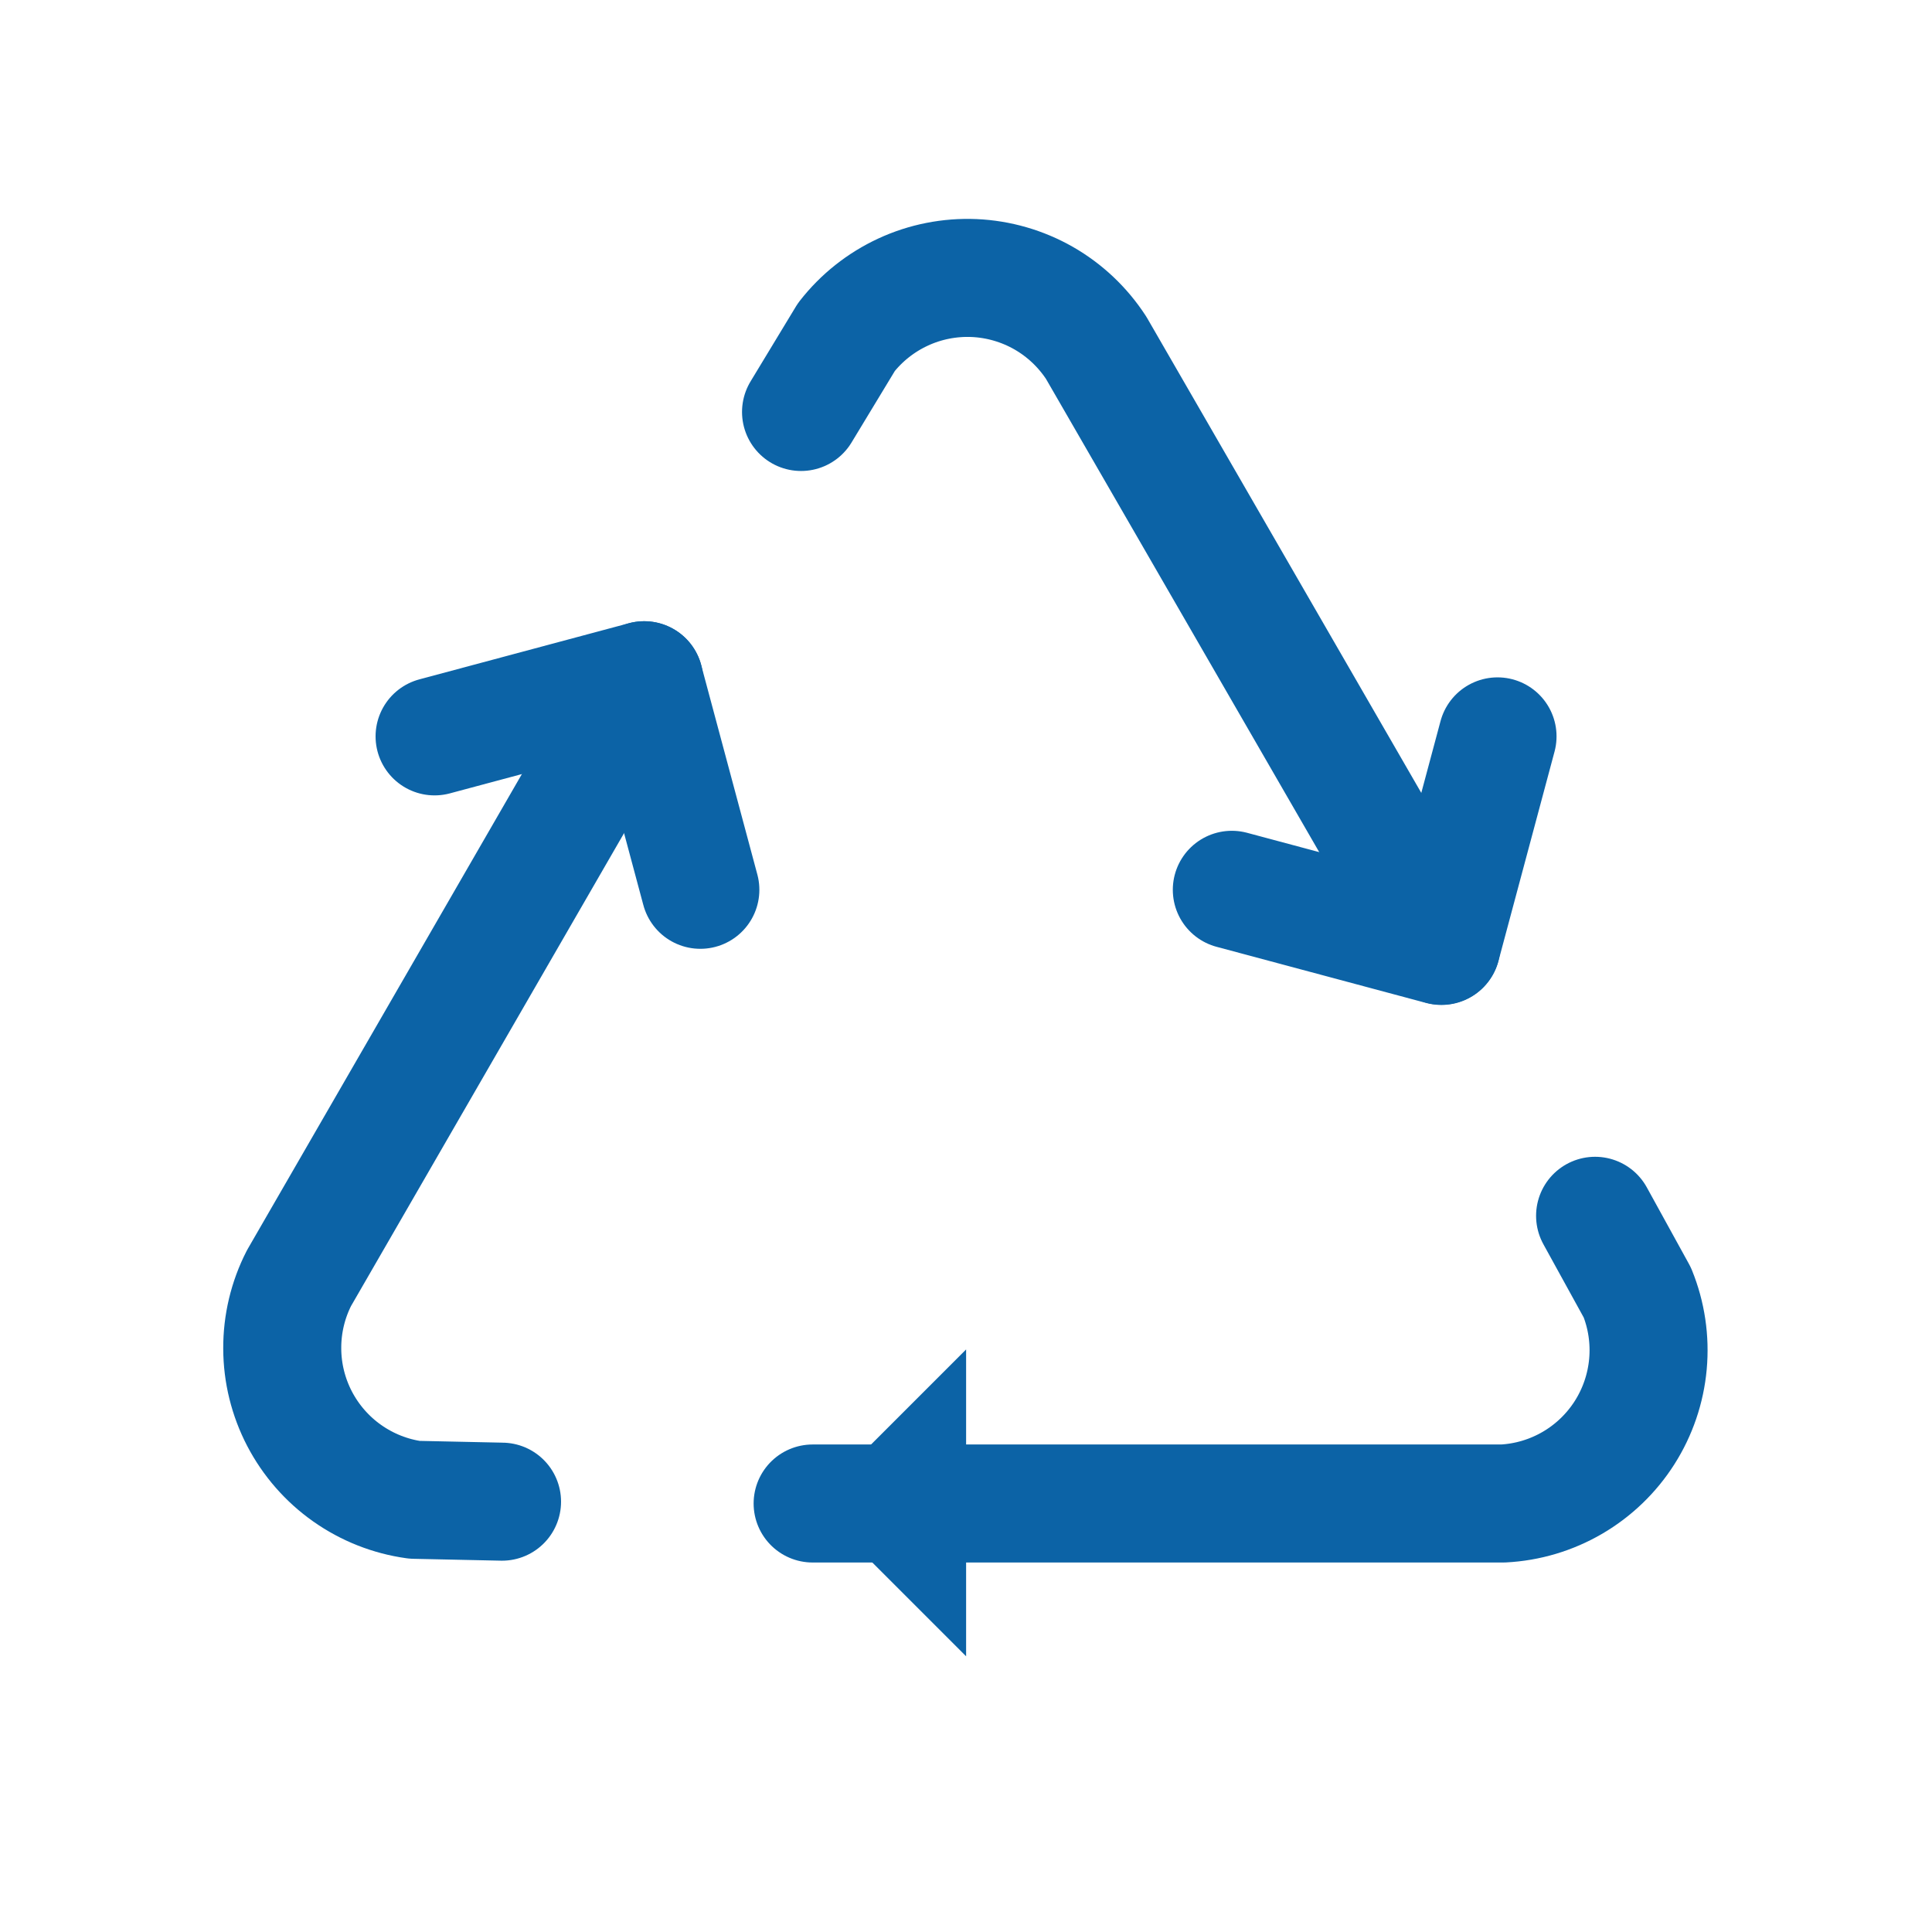
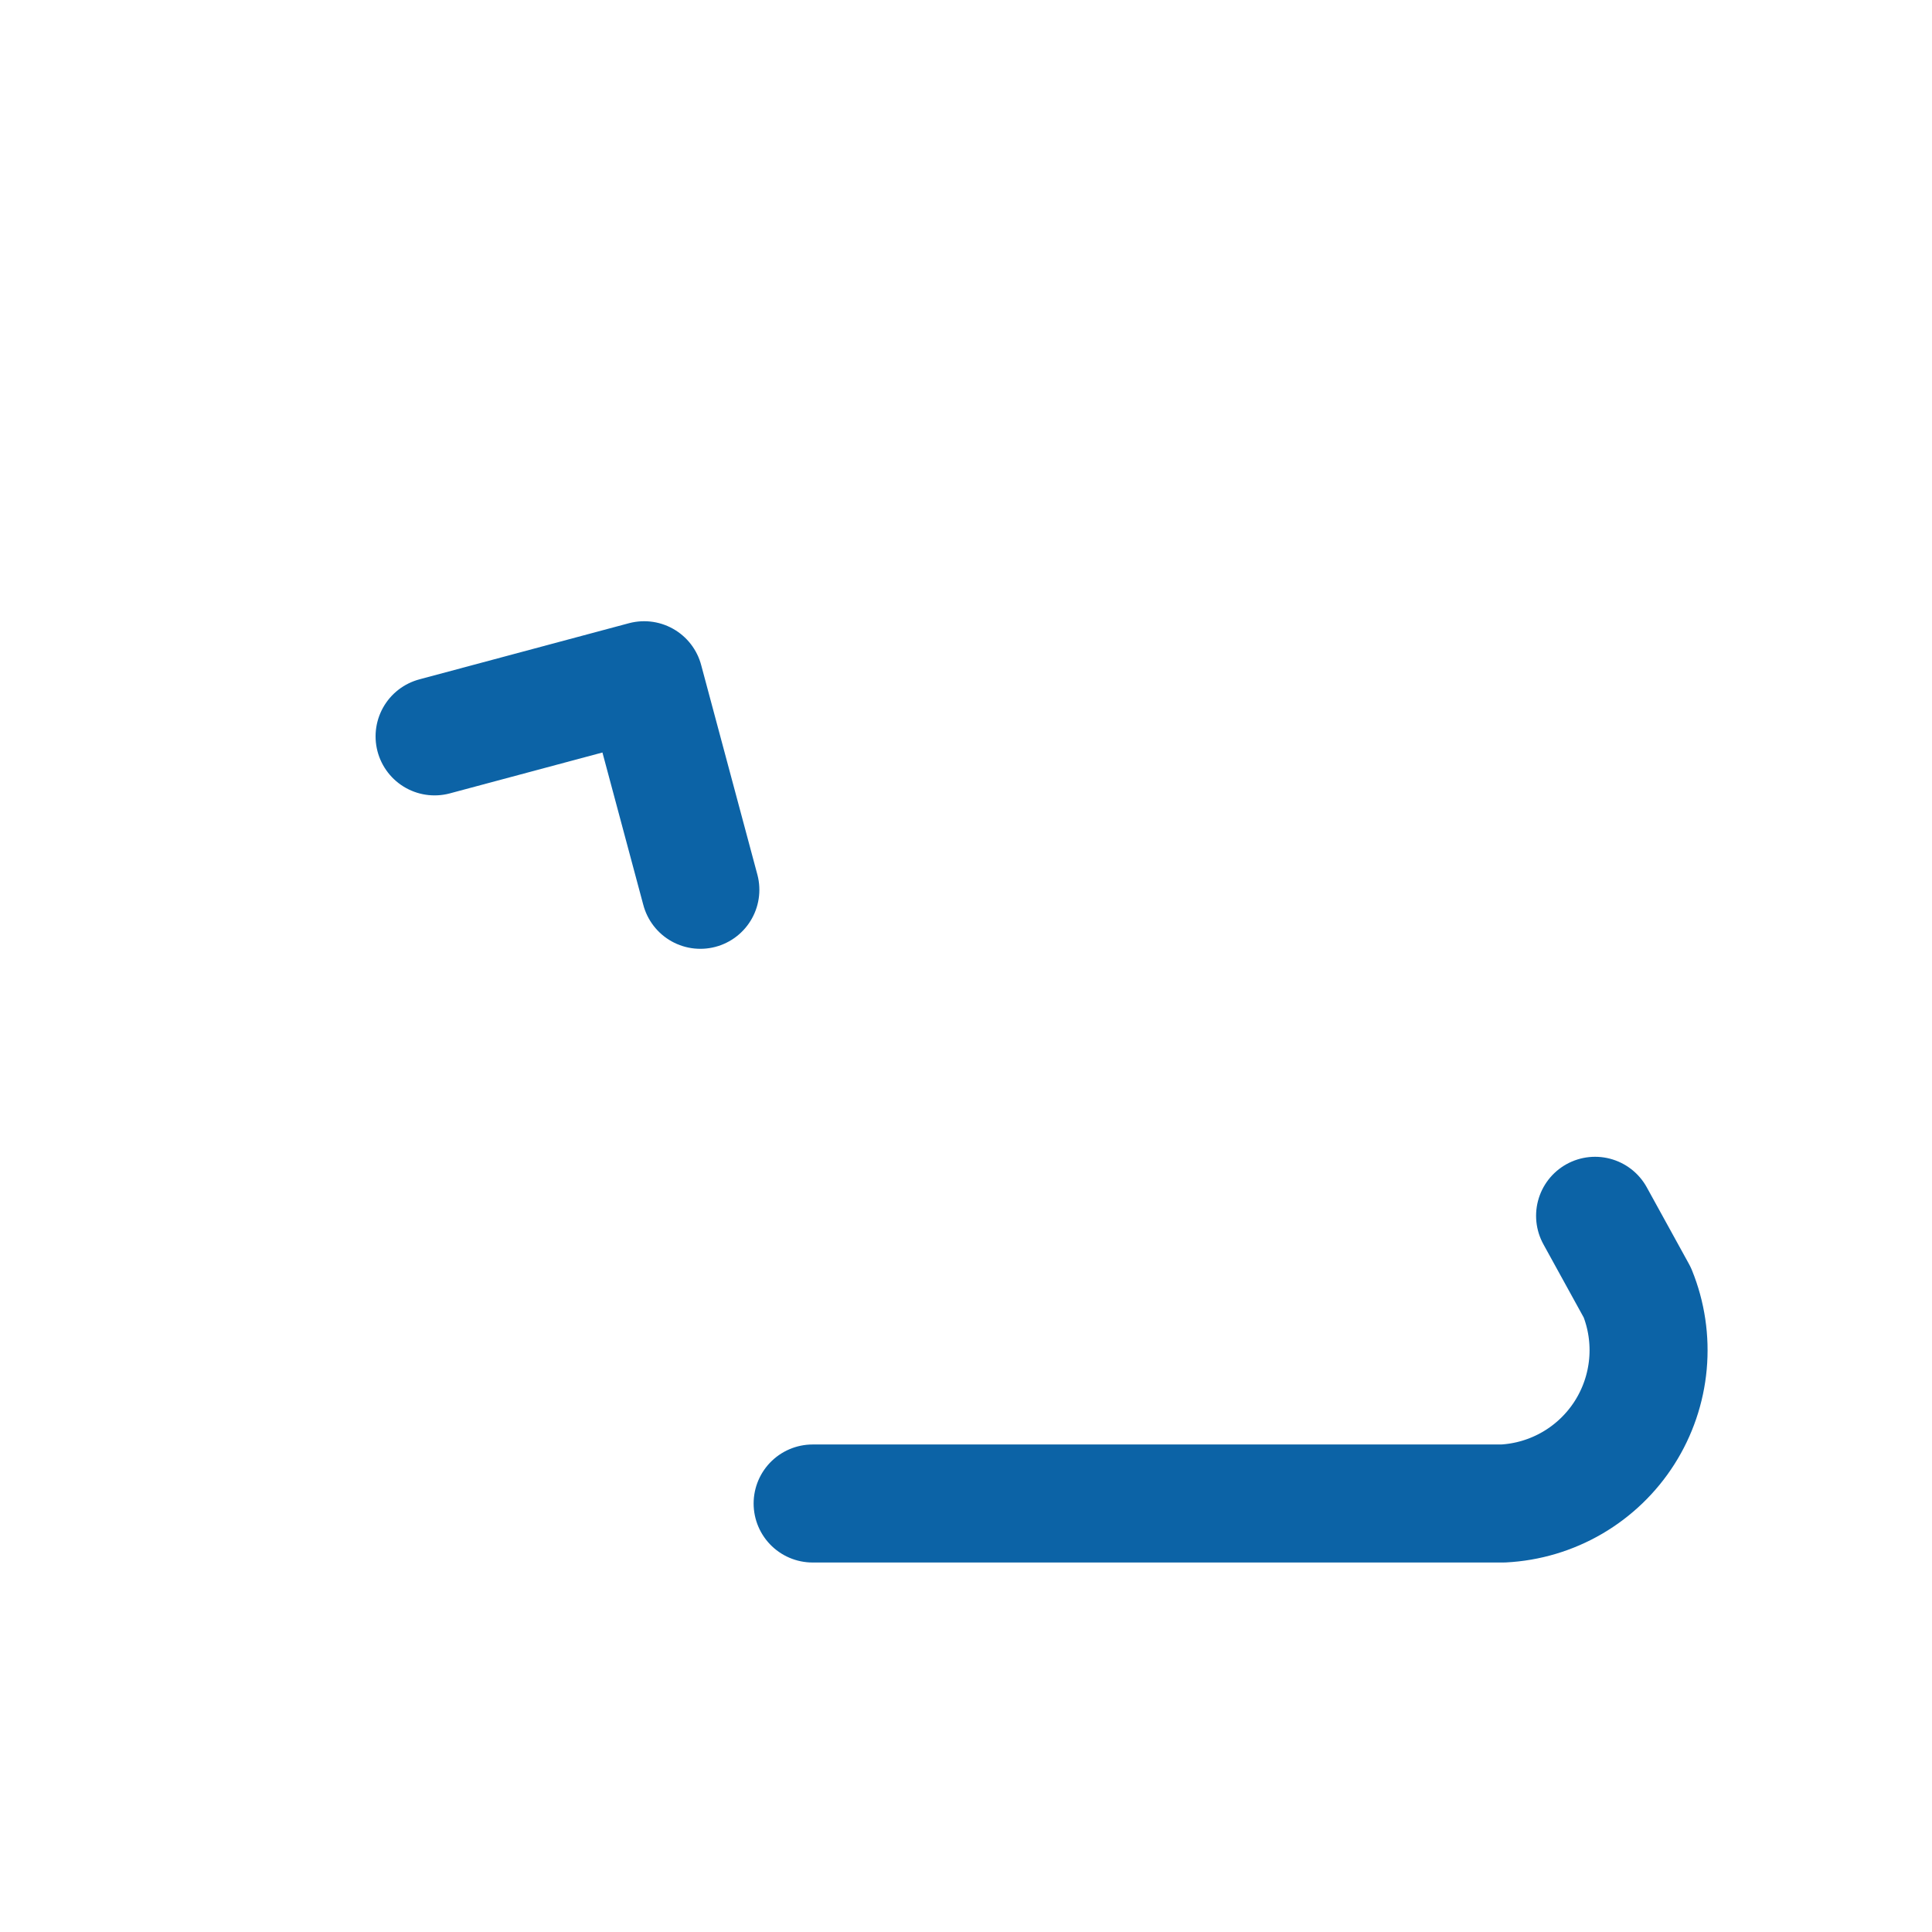
<svg xmlns="http://www.w3.org/2000/svg" width="34" height="34" viewBox="0 0 34 34" fill="none">
-   <path d="M17.002 23.748L14.302 26.448L17.002 29.148" fill="#0C63A6" stroke-width="2.077" stroke-linecap="round" stroke-linejoin="round" />
  <path d="M14.301 26.459H26.451C26.881 26.437 27.3 26.312 27.672 26.095C28.044 25.878 28.359 25.575 28.59 25.212C28.821 24.849 28.962 24.435 29.001 24.006C29.04 23.577 28.976 23.145 28.814 22.746L28.071 21.396M12.325 15.659L11.336 11.971L7.648 12.959" stroke="#0C63A6" stroke-width="2.077" stroke-linecap="round" stroke-linejoin="round" />
-   <path d="M11.337 11.971L5.262 22.493C5.066 22.876 4.965 23.301 4.967 23.731C4.968 24.162 5.073 24.586 5.272 24.968C5.471 25.349 5.758 25.678 6.11 25.926C6.462 26.174 6.868 26.335 7.295 26.394L8.835 26.427M21.678 15.659L25.366 16.647L26.354 12.959" stroke="#0C63A6" stroke-width="2.077" stroke-linecap="round" stroke-linejoin="round" />
-   <path d="M25.366 16.643L19.291 6.121C19.056 5.76 18.739 5.46 18.365 5.246C17.991 5.033 17.572 4.912 17.142 4.893C16.712 4.875 16.283 4.959 15.893 5.14C15.502 5.321 15.16 5.592 14.895 5.932L14.097 7.25" stroke="#0C63A6" stroke-width="2.077" stroke-linecap="round" stroke-linejoin="round" />
</svg>